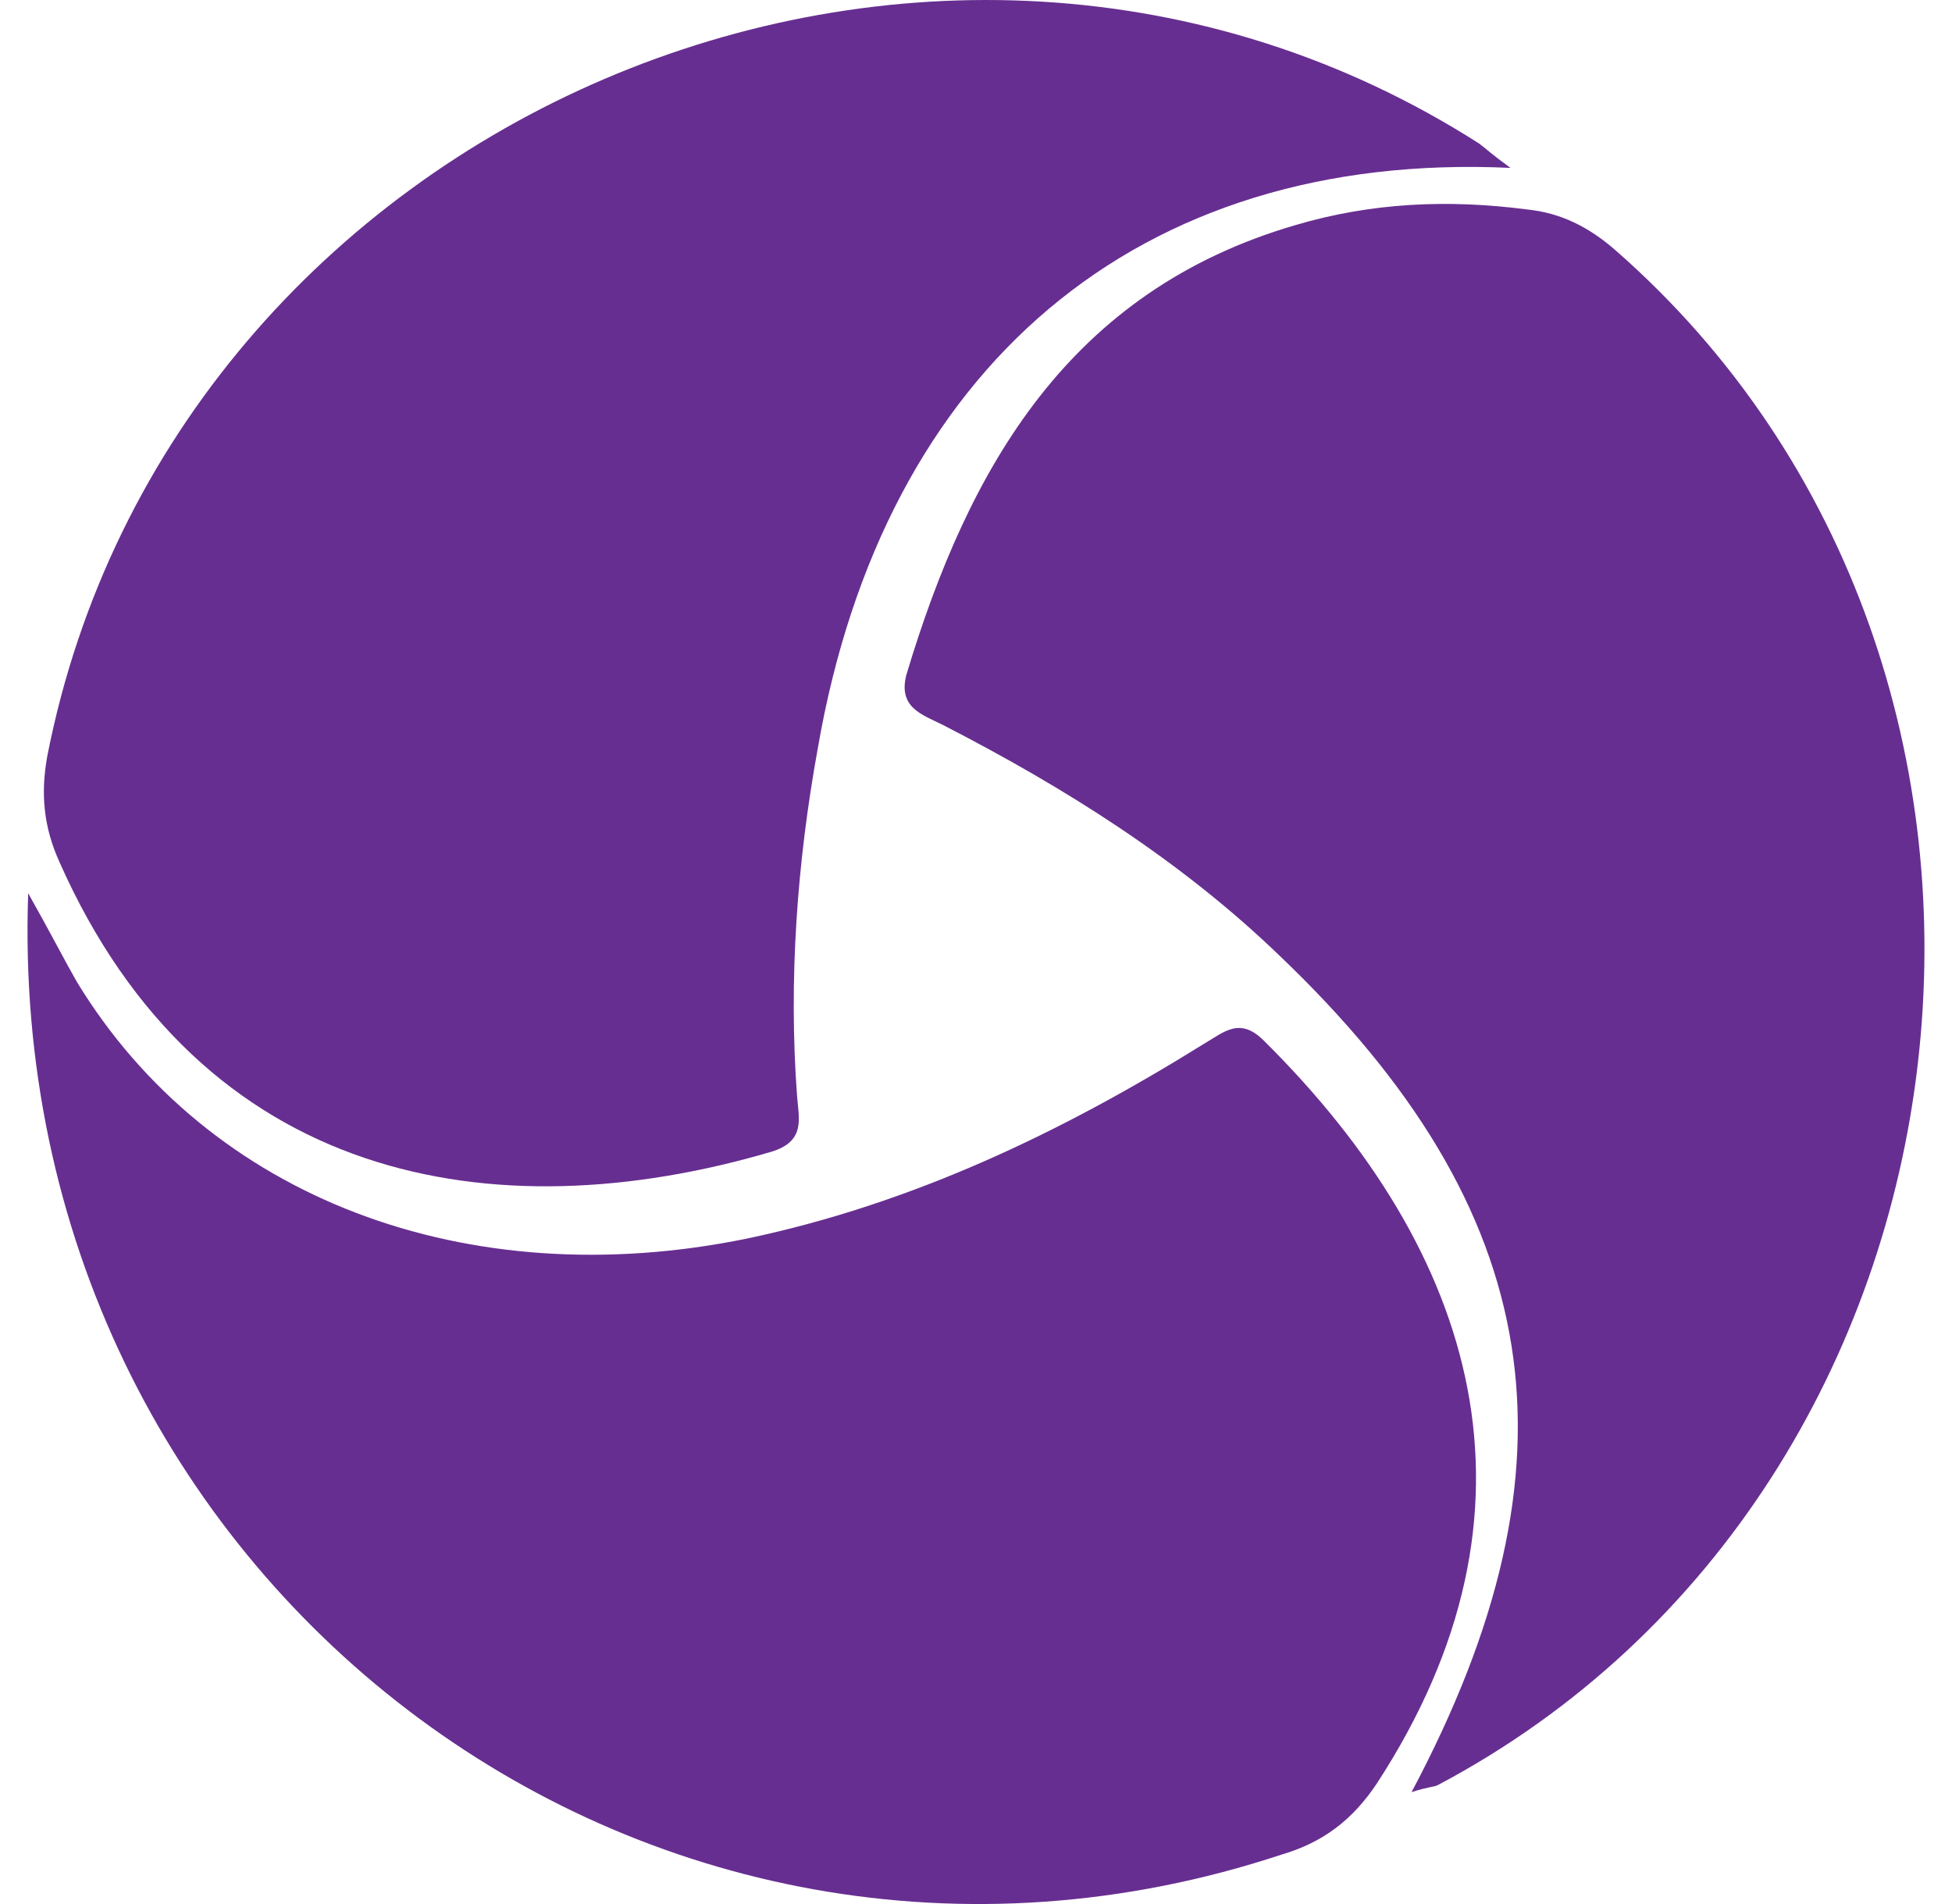
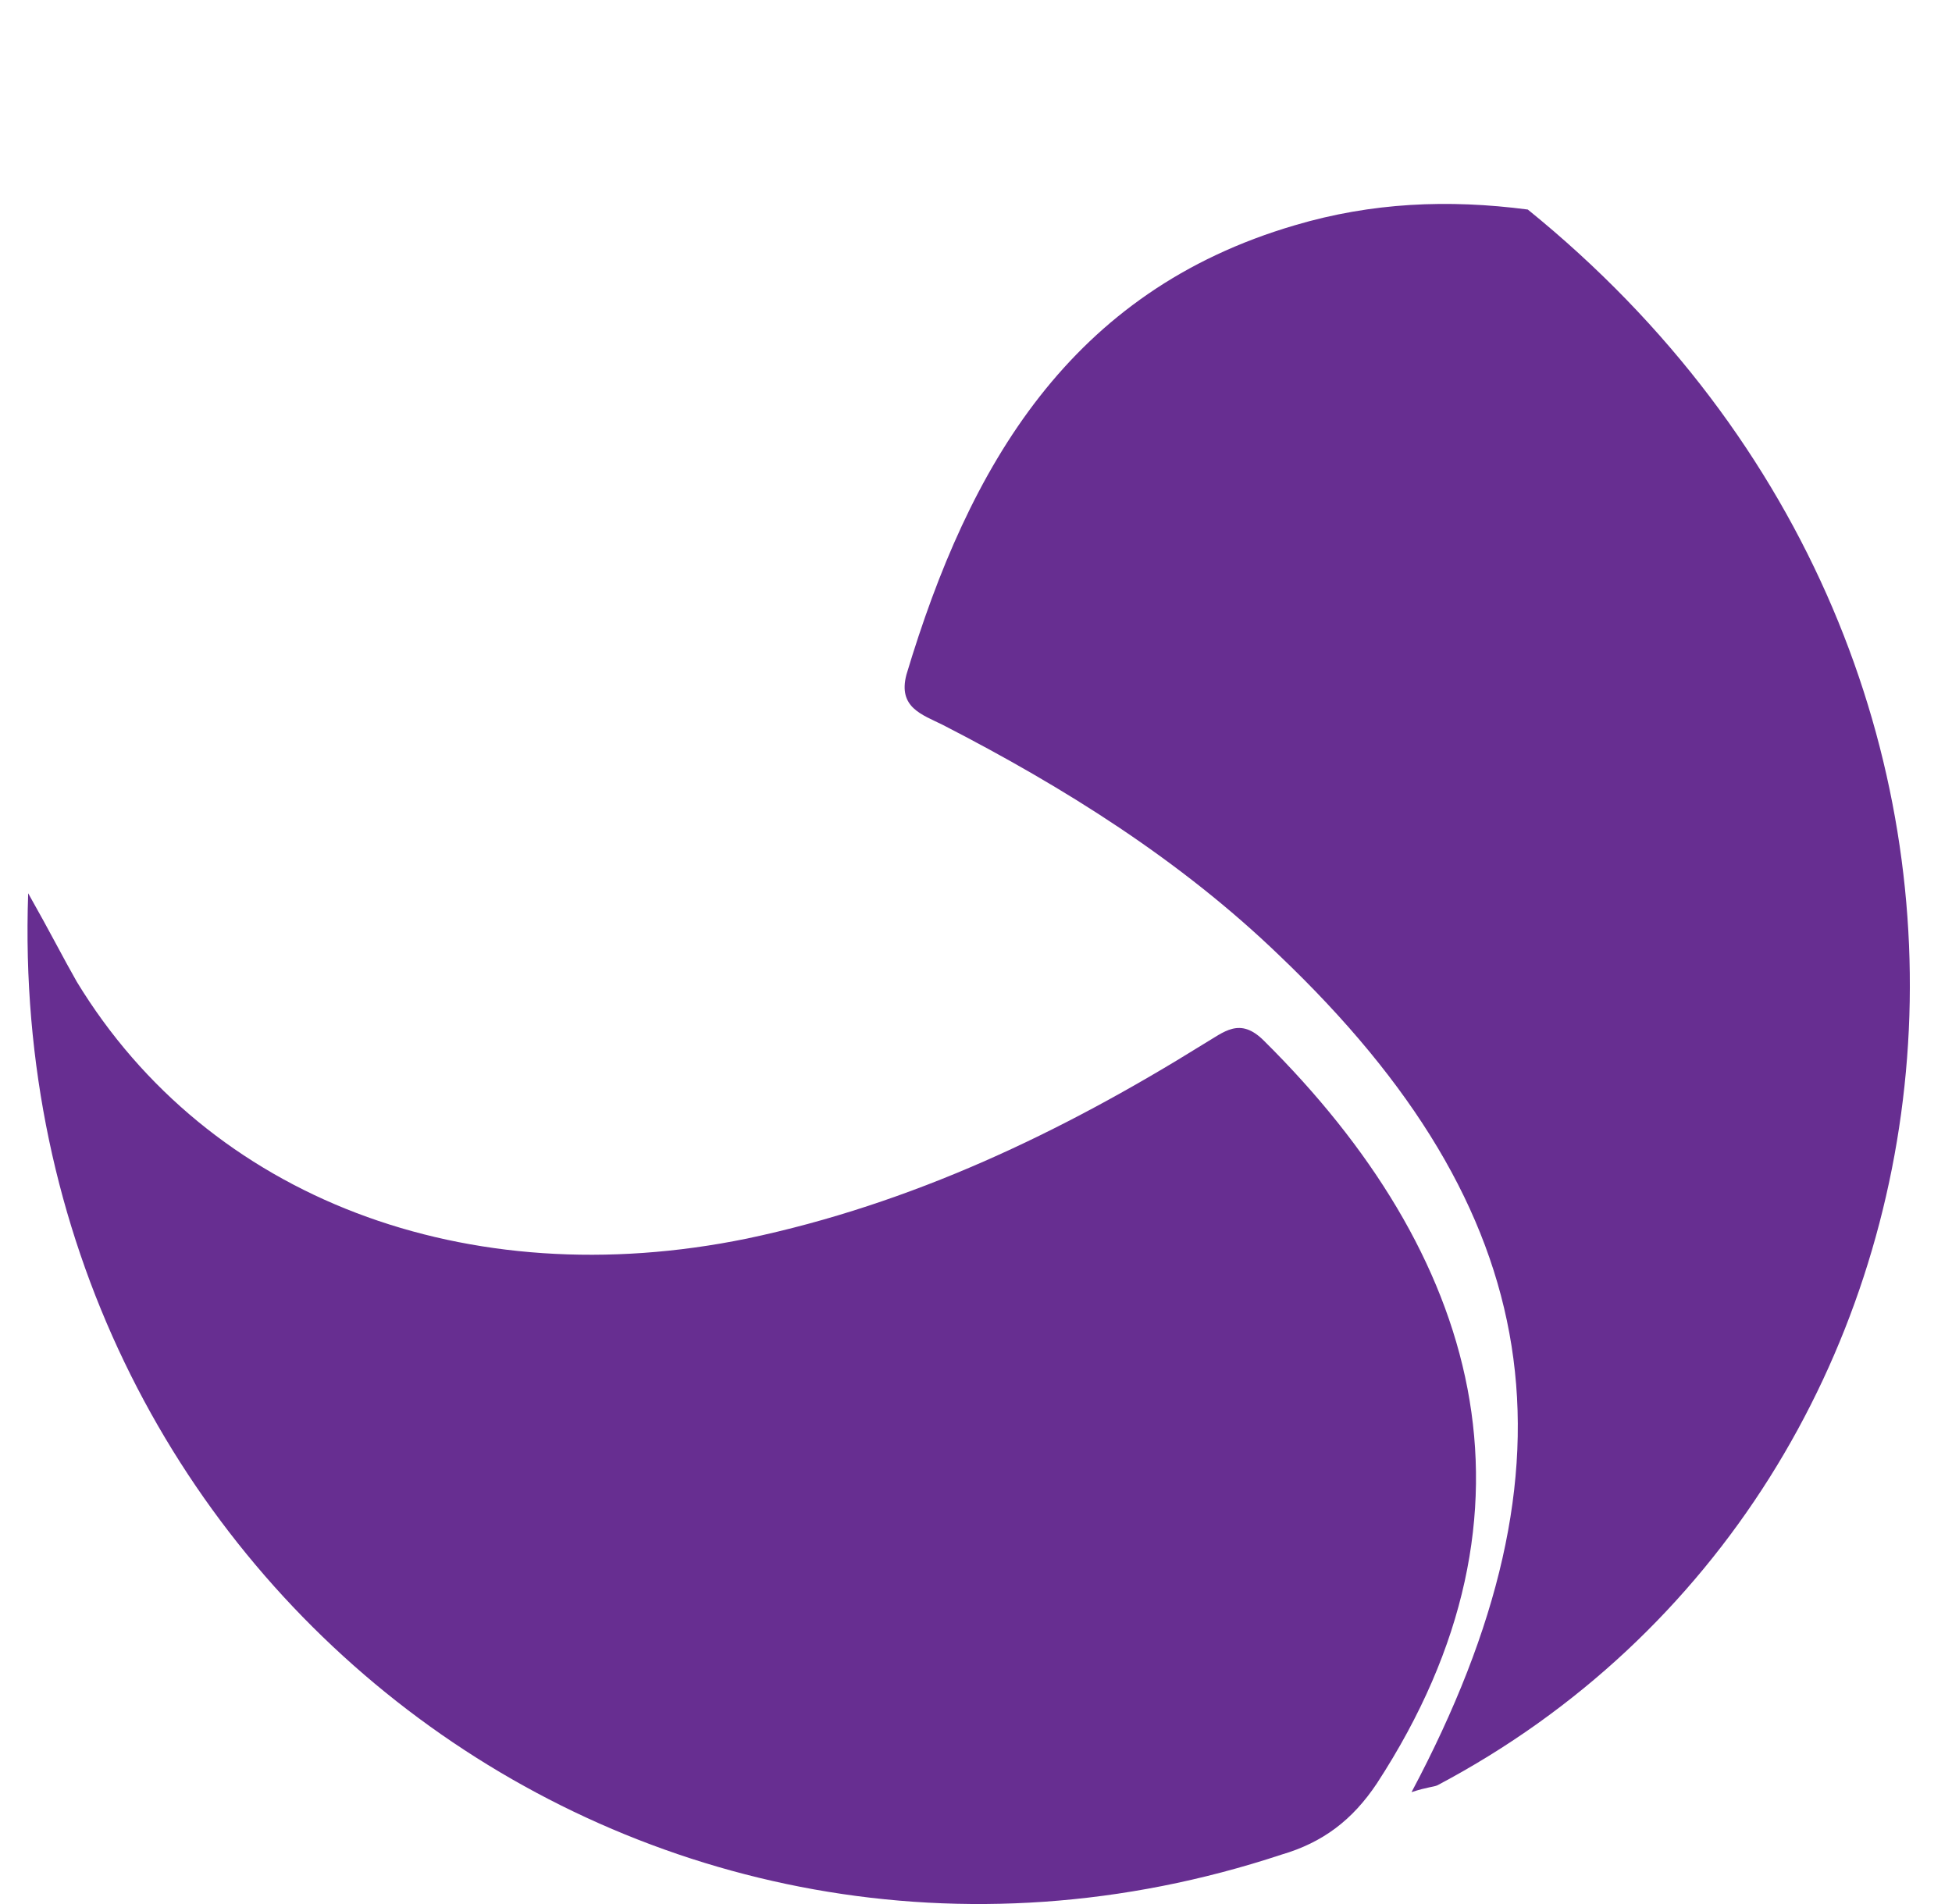
<svg xmlns="http://www.w3.org/2000/svg" width="41" height="40" viewBox="0 0 41 40" fill="none">
-   <path d="M31.726 3.527C23.888 3.163 18.565 7.72 17.18 15.704C16.742 18.11 16.56 20.589 16.742 23.031C16.779 23.505 16.925 23.979 16.196 24.198C10.363 25.911 4.238 24.854 1.249 18.11C0.92 17.381 0.848 16.688 0.993 15.886C3.618 2.47 19.549 -4.347 31.07 3.017C31.215 3.126 31.325 3.236 31.726 3.527Z" fill="#672E91" />
  <path d="M0.592 18.766C1.066 19.604 1.322 20.115 1.613 20.625C4.384 25.182 9.816 27.224 15.685 26.021C19.149 25.292 22.284 23.797 25.273 21.938C25.711 21.682 26.039 21.354 26.549 21.865C31.033 26.312 32.674 31.708 28.919 37.468C28.409 38.233 27.789 38.707 26.914 38.963C13.571 43.374 0.082 33.166 0.592 18.766Z" fill="#672E91" />
-   <path d="M29.648 37.65C33.33 30.724 32.492 25.437 26.877 20.078C24.799 18.073 22.357 16.542 19.805 15.23C19.367 15.011 18.857 14.865 19.039 14.172C20.352 9.798 22.466 6.116 27.205 4.73C28.809 4.256 30.413 4.183 32.09 4.402C32.783 4.475 33.366 4.767 33.913 5.241C44.012 14.063 42.043 31.234 30.195 37.504C30.122 37.541 29.976 37.541 29.648 37.65Z" fill="#672E91" />
+   <path d="M29.648 37.65C33.33 30.724 32.492 25.437 26.877 20.078C24.799 18.073 22.357 16.542 19.805 15.23C19.367 15.011 18.857 14.865 19.039 14.172C20.352 9.798 22.466 6.116 27.205 4.73C28.809 4.256 30.413 4.183 32.09 4.402C44.012 14.063 42.043 31.234 30.195 37.504C30.122 37.541 29.976 37.541 29.648 37.65Z" fill="#672E91" />
</svg>